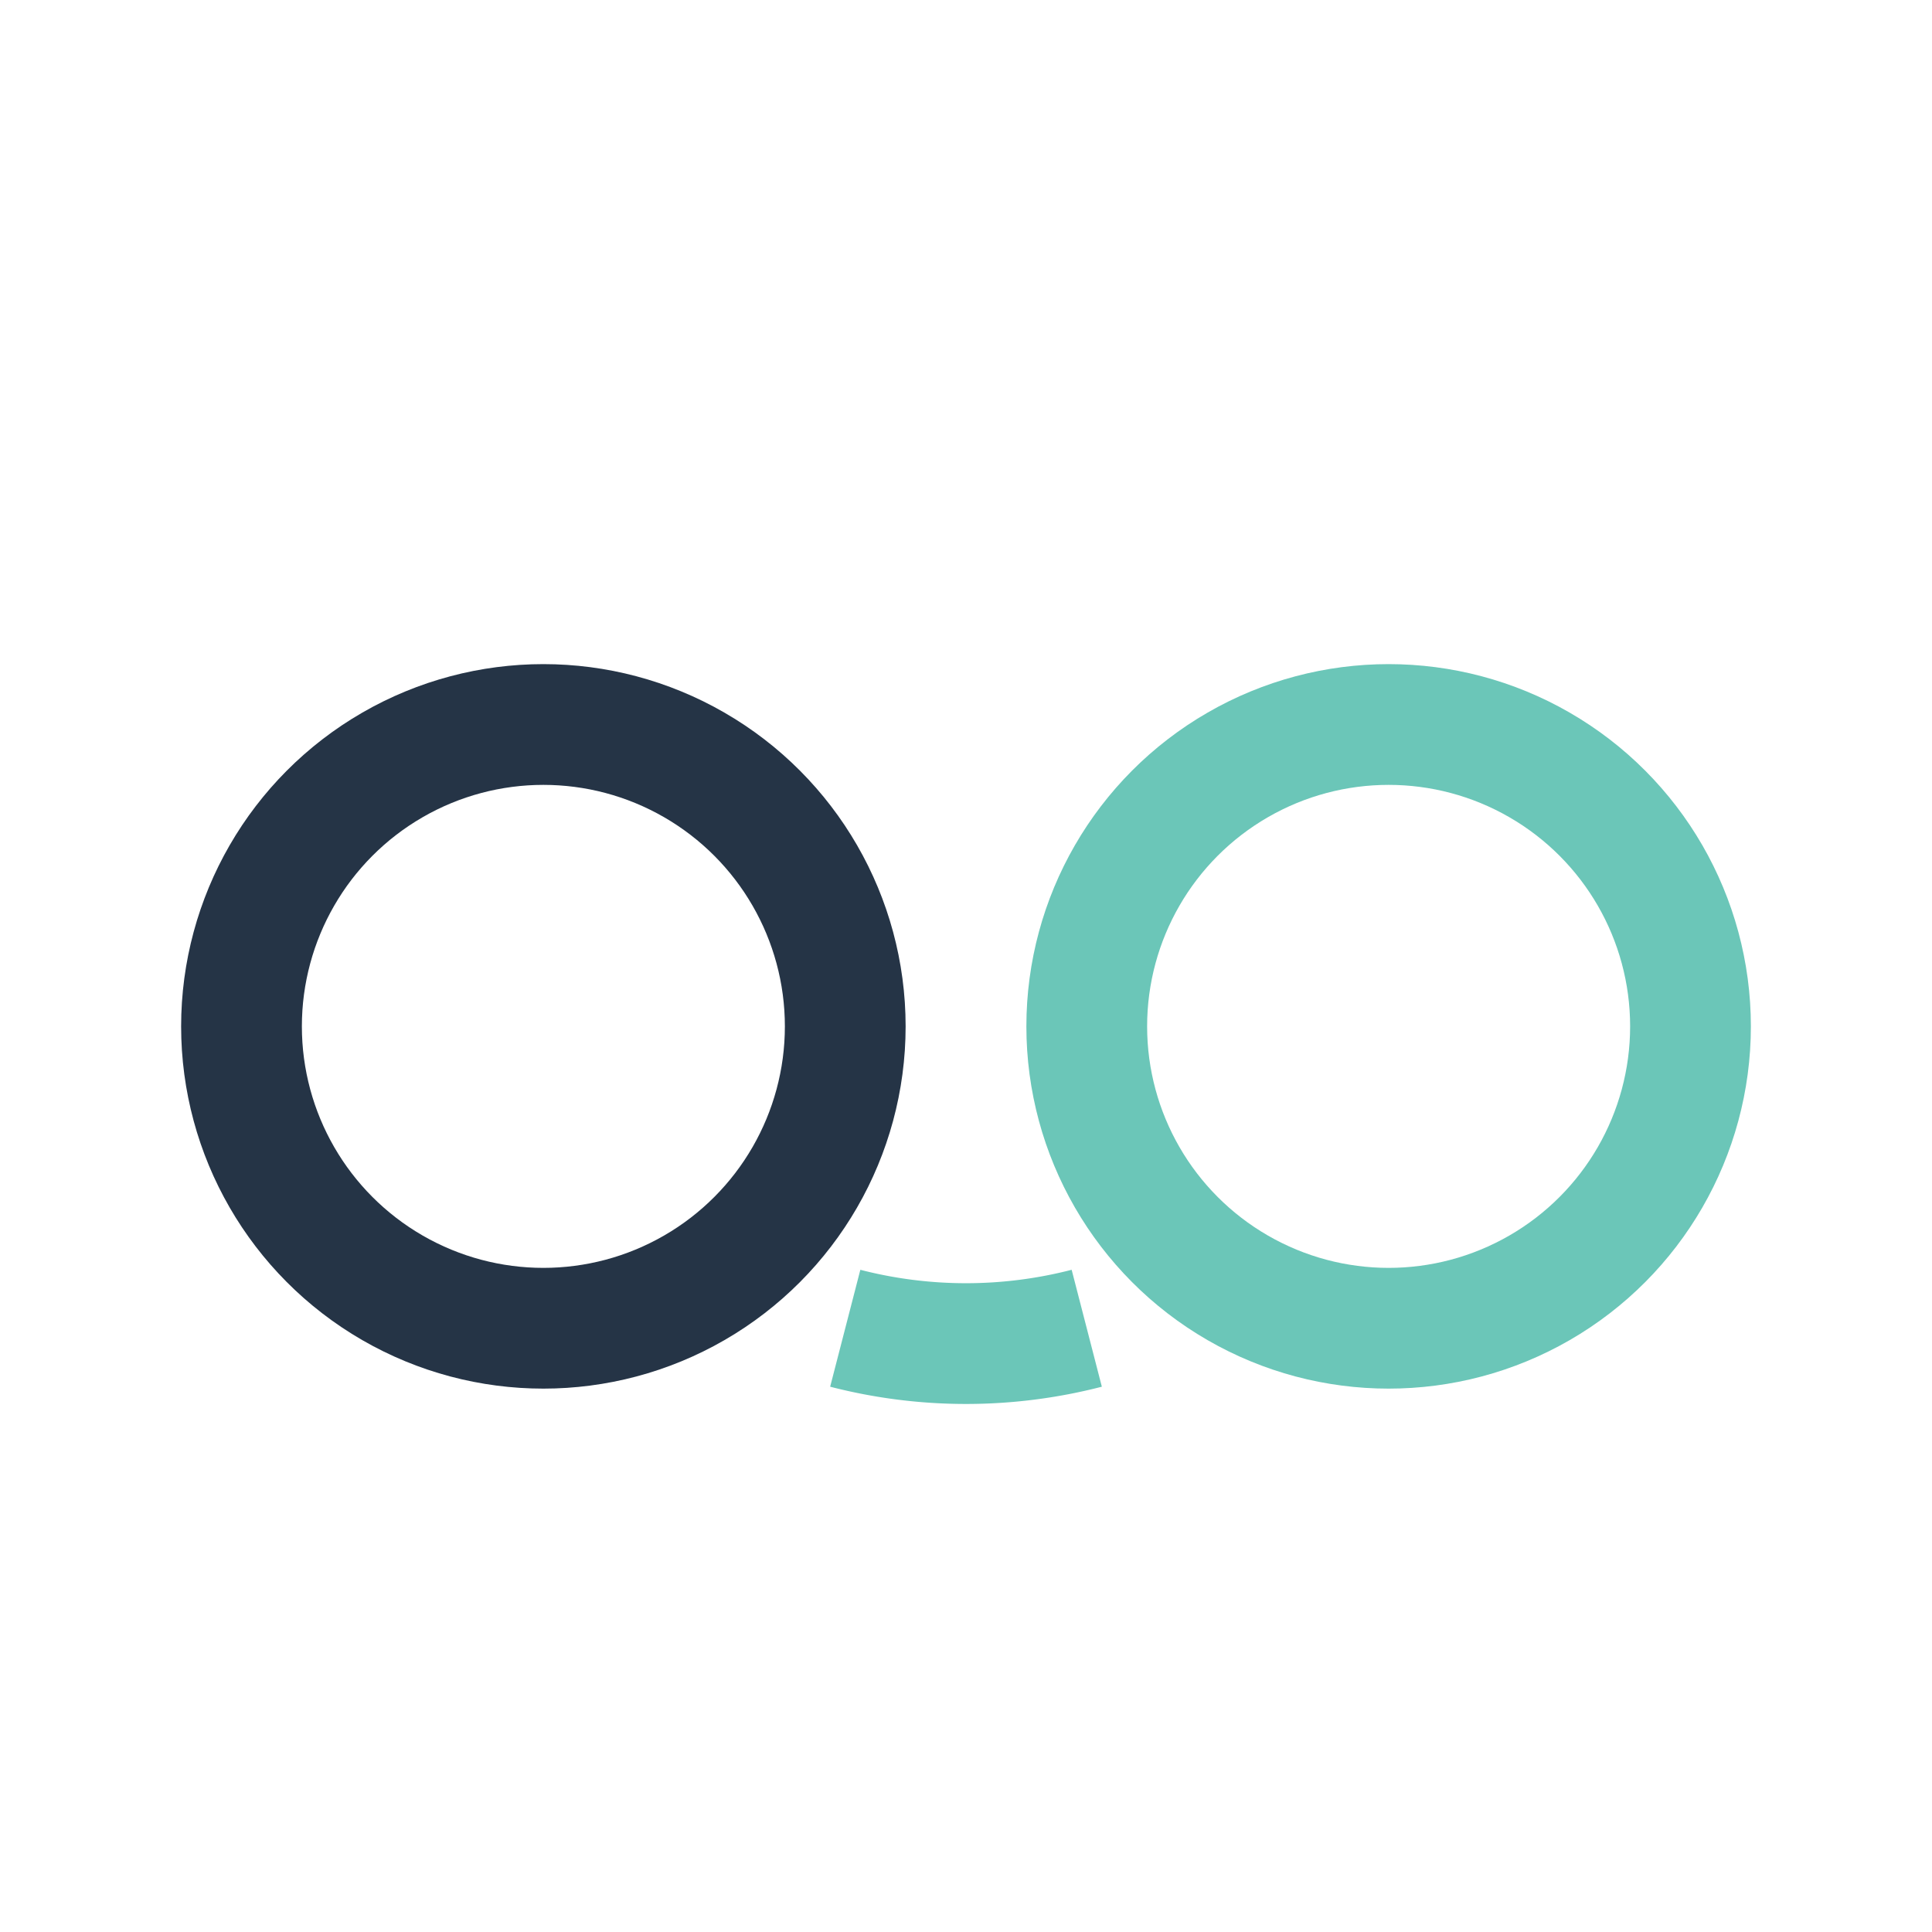
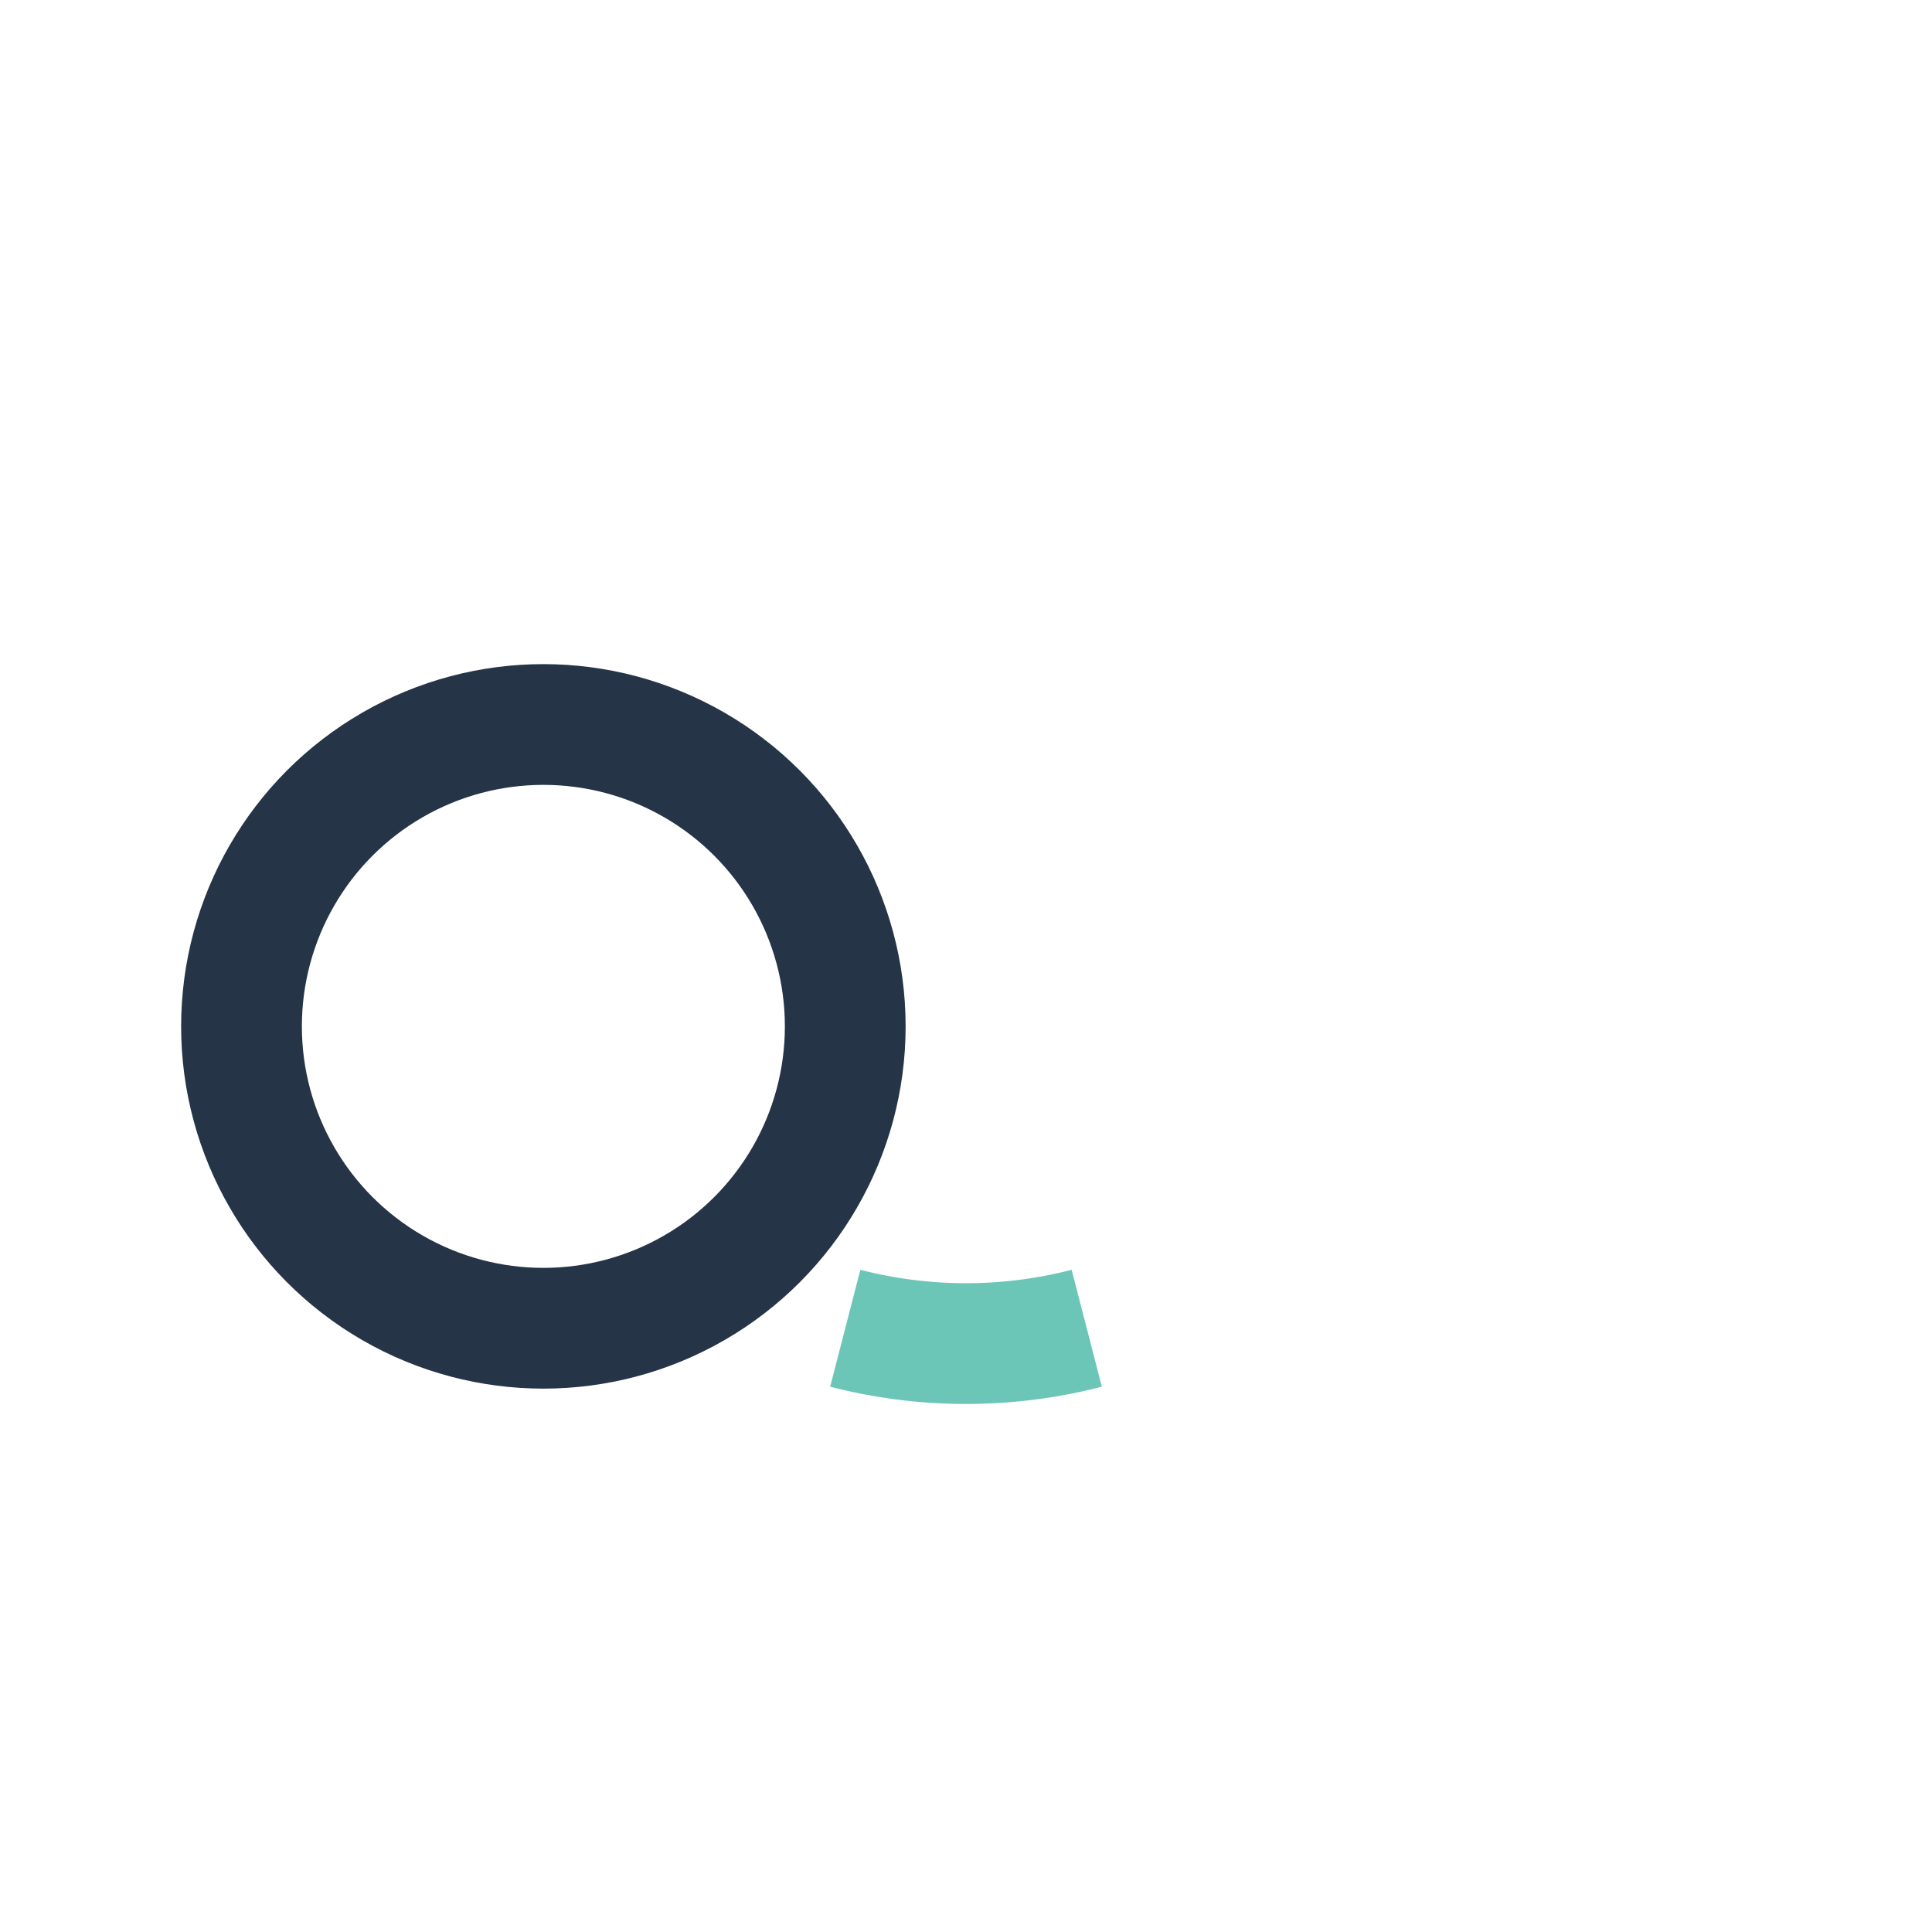
<svg xmlns="http://www.w3.org/2000/svg" width="32" height="32" viewBox="0 0 32 32">
  <circle cx="9" cy="17" r="5" fill="none" stroke="#253446" stroke-width="2" />
-   <circle cx="23" cy="17" r="5" fill="none" stroke="#6BC6B8" stroke-width="2" />
  <path d="M14 22a8 8 0 0 0 4 0" fill="none" stroke="#6BC6B8" stroke-width="2" />
</svg>